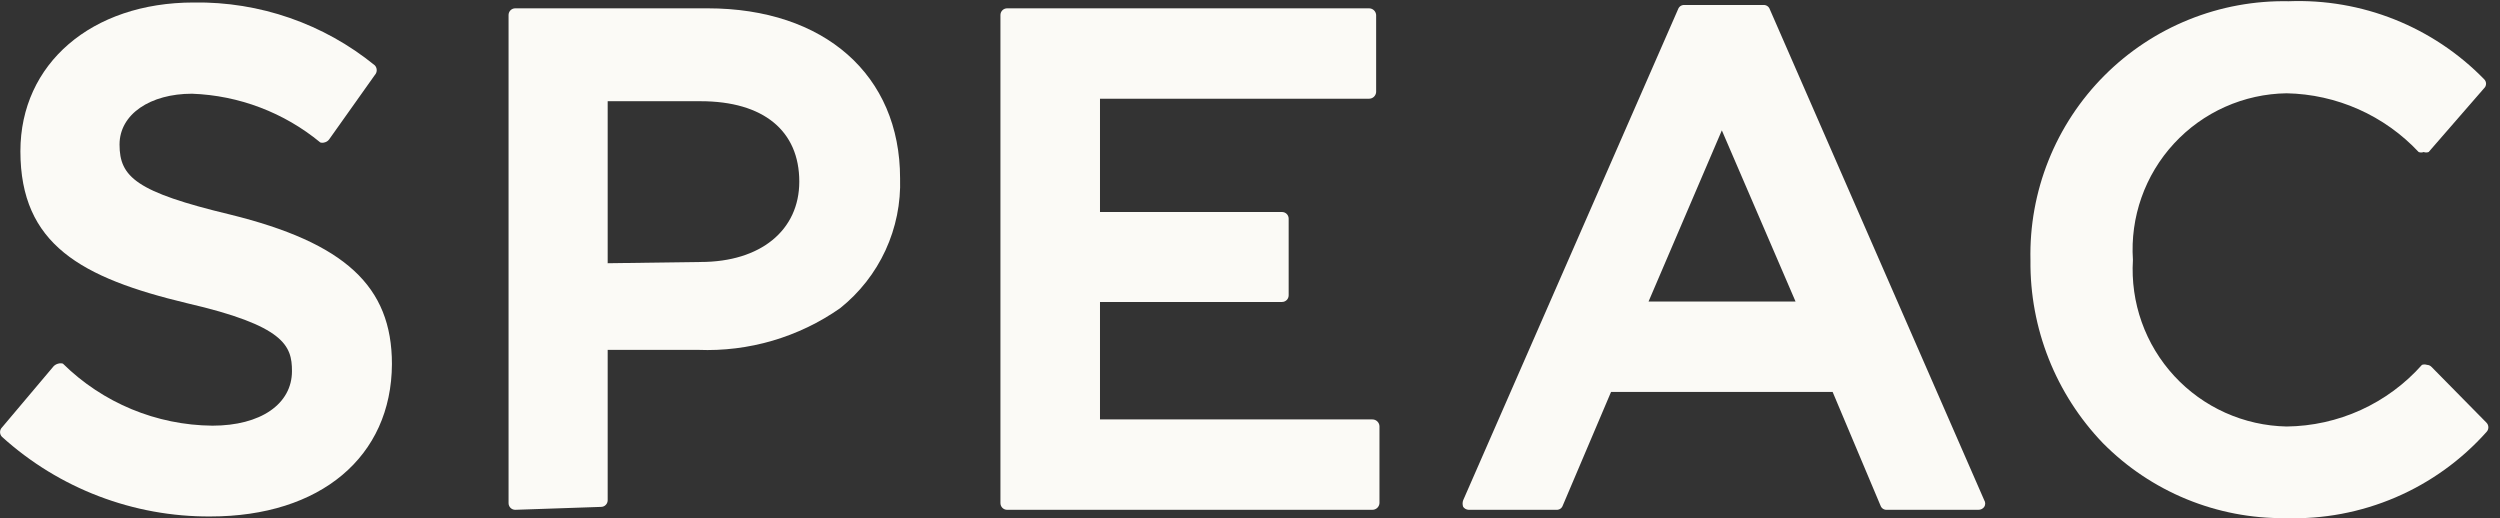
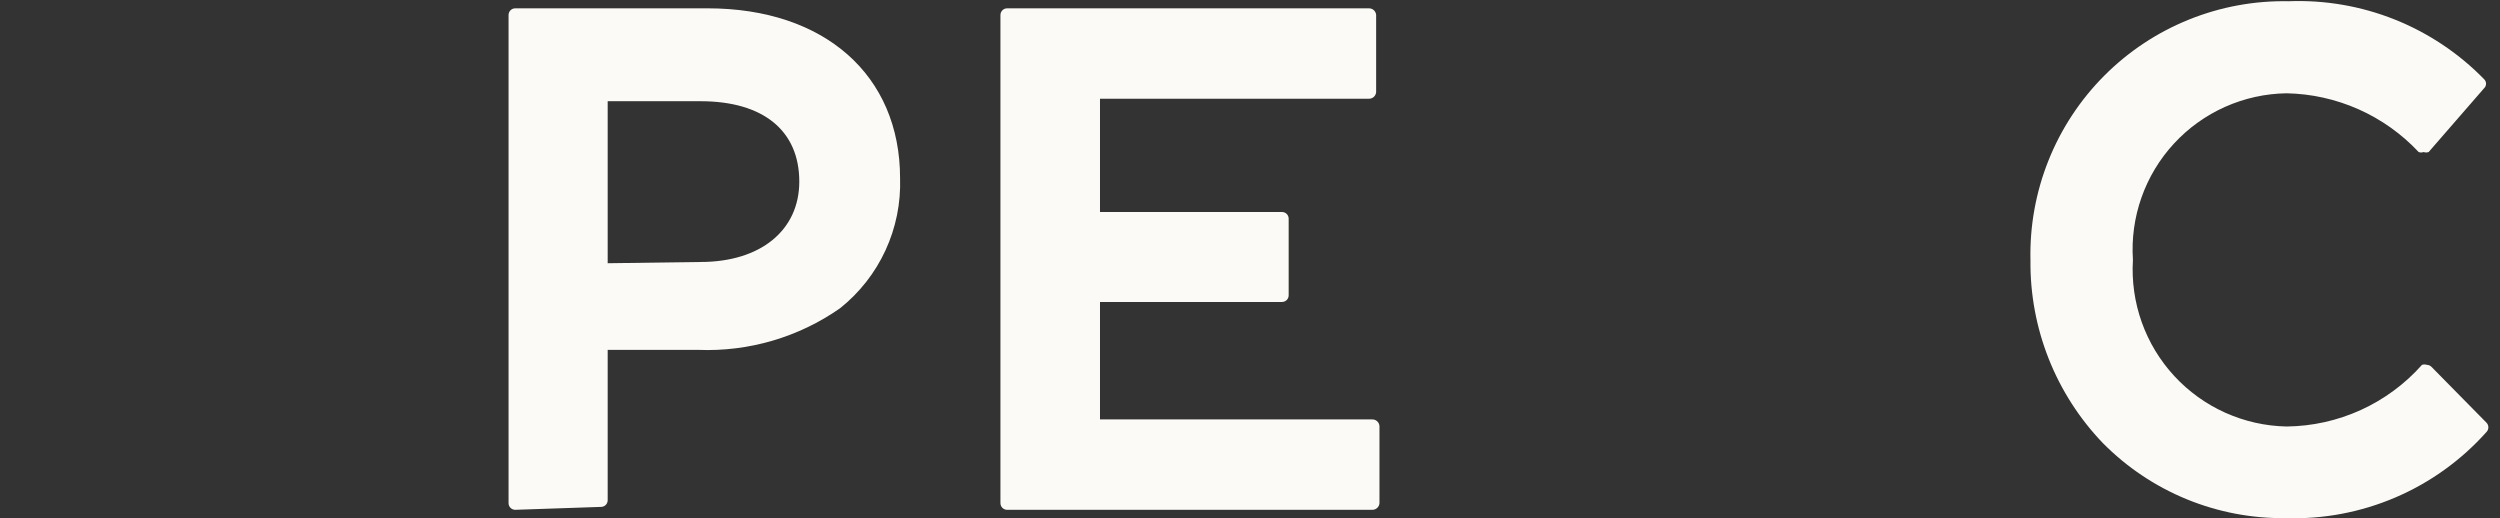
<svg xmlns="http://www.w3.org/2000/svg" xmlns:ns1="http://sodipodi.sourceforge.net/DTD/sodipodi-0.dtd" xmlns:ns2="http://www.inkscape.org/namespaces/inkscape" width="193" height="40" viewBox="0 0 193 40" fill="none" version="1.1" id="svg5" ns1:docname="speac_logo.svg" ns2:version="1.3.2 (091e20e, 2023-11-25)">
  <rect x="0" y="0" width="193" height="40" fill="#333333" stroke="none" />
  <ns1:namedview id="namedview5" pagecolor="#ffffff" bordercolor="#000000" borderopacity="0.25" ns2:showpageshadow="2" ns2:pageopacity="0.0" ns2:pagecheckerboard="0" ns2:deskcolor="#d1d1d1" ns2:zoom="4.7357513" ns2:cx="96.5" ns2:cy="20.060175" ns2:window-width="1664" ns2:window-height="1207" ns2:window-x="0" ns2:window-y="25" ns2:window-maximized="0" ns2:current-layer="svg5" />
  <g clip-path="url(#clip0_98_334)" id="g5" style="fill:#fbfaf6;fill-opacity:1">
-     <path d="M16.238 39.871C10.3 39.905 4.564 37.714 0.161 33.73C0.111 33.682 0.072 33.624 0.045 33.561C0.018 33.497 0.004 33.429 0.004 33.36C0.004 33.291 0.018 33.223 0.045 33.159C0.072 33.096 0.111 33.038 0.161 32.99L4.148 28.264C4.247 28.169 4.369 28.102 4.502 28.071C4.617 28.039 4.739 28.039 4.855 28.071C7.935 31.105 12.075 32.824 16.399 32.862C20.128 32.862 22.54 31.19 22.54 28.649C22.54 26.688 21.961 25.145 14.437 23.408C6.27 21.447 1.575 18.875 1.575 11.672C1.575 4.92 7.074 0.193 14.952 0.193C20.04 0.114 24.994 1.833 28.939 5.048C29.032 5.149 29.083 5.281 29.083 5.418C29.083 5.555 29.032 5.687 28.939 5.788L25.402 10.772C25.314 10.886 25.189 10.966 25.048 10.997C24.943 11.029 24.831 11.029 24.727 10.997C21.929 8.688 18.448 7.366 14.823 7.235C11.608 7.235 9.228 8.81 9.228 11.158C9.228 13.665 10.514 14.823 17.749 16.559C26.624 18.746 30.257 22.09 30.257 28.103C30.225 35.273 24.727 39.871 16.238 39.871Z" fill="#231815" id="path1" style="fill:#fbfaf6;fill-opacity:1" />
    <path d="M39.775 39.357C39.708 39.357 39.641 39.344 39.578 39.318C39.516 39.292 39.459 39.254 39.411 39.206C39.364 39.158 39.326 39.102 39.3 39.039C39.274 38.977 39.261 38.91 39.261 38.842V1.158C39.261 1.021 39.315 0.89 39.411 0.794C39.508 0.697 39.639 0.643 39.775 0.643H54.63C63.634 0.643 69.486 5.788 69.486 13.762C69.549 15.679 69.163 17.585 68.359 19.327C67.555 21.068 66.355 22.598 64.856 23.794C61.651 26.037 57.799 27.166 53.891 27.01H46.913V38.617C46.913 38.685 46.9 38.752 46.874 38.814C46.849 38.877 46.811 38.933 46.763 38.981C46.715 39.029 46.658 39.067 46.596 39.093C46.533 39.118 46.467 39.132 46.399 39.132L39.775 39.357ZM54.084 20.225C58.714 20.225 61.705 17.781 61.705 14.019C61.705 10.097 58.939 7.814 54.084 7.814H46.913V20.322L54.084 20.225Z" fill="#231815" id="path2" style="fill:#fbfaf6;fill-opacity:1" />
    <path d="M77.749 39.357C77.681 39.357 77.614 39.344 77.552 39.318C77.49 39.292 77.433 39.254 77.385 39.206C77.337 39.158 77.299 39.102 77.274 39.039C77.248 38.977 77.234 38.91 77.234 38.842V1.158C77.234 1.021 77.289 0.89 77.385 0.794C77.482 0.697 77.612 0.643 77.749 0.643H105.691C105.831 0.643 105.965 0.696 106.067 0.792C106.168 0.887 106.229 1.018 106.238 1.158V7.106C106.229 7.245 106.168 7.376 106.067 7.472C105.965 7.568 105.831 7.621 105.691 7.621H84.919V16.367H98.971C99.107 16.367 99.238 16.421 99.335 16.517C99.431 16.614 99.485 16.745 99.485 16.881V22.797C99.485 22.934 99.431 23.065 99.335 23.161C99.238 23.258 99.107 23.312 98.971 23.312H84.919V32.38H105.948C106.088 32.379 106.222 32.432 106.324 32.528C106.425 32.624 106.487 32.755 106.495 32.894V38.842C106.487 38.982 106.425 39.113 106.324 39.208C106.222 39.304 106.088 39.357 105.948 39.357H77.749Z" fill="#231815" id="path3" style="fill:#fbfaf6;fill-opacity:1" />
-     <path d="M145.659 39.357C145.555 39.363 145.451 39.335 145.364 39.277C145.277 39.219 145.212 39.134 145.177 39.035L141.479 30.257H124.373L120.643 39.035C120.608 39.134 120.543 39.219 120.456 39.277C120.369 39.335 120.265 39.363 120.161 39.357H113.376C113.294 39.353 113.214 39.331 113.142 39.292C113.069 39.253 113.007 39.198 112.958 39.132C112.897 38.966 112.897 38.783 112.958 38.617L129.55 0.707C129.585 0.609 129.65 0.524 129.737 0.466C129.824 0.408 129.928 0.38 130.032 0.386H136.142C136.246 0.38 136.349 0.408 136.436 0.466C136.523 0.524 136.589 0.609 136.624 0.707L153.183 38.617C153.232 38.694 153.258 38.783 153.258 38.874C153.258 38.966 153.232 39.055 153.183 39.132C153.132 39.203 153.064 39.26 152.986 39.299C152.907 39.338 152.821 39.358 152.733 39.357H145.659ZM138.617 23.28L132.926 10.064L127.267 23.28H138.617Z" fill="#231815" id="path4" style="fill:#fbfaf6;fill-opacity:1" />
    <path d="M176.431 40C173.815 40.028 171.221 39.53 168.801 38.536C166.382 37.542 164.187 36.071 162.347 34.212C158.705 30.421 156.696 25.353 156.752 20.096C156.691 17.459 157.164 14.836 158.144 12.386C159.123 9.936 160.588 7.709 162.451 5.841C164.314 3.972 166.535 2.5 168.982 1.513C171.429 0.525 174.05 0.044 176.688 0.096C179.482 -0.011 182.268 0.468 184.866 1.504C187.463 2.54 189.815 4.108 191.768 6.109C191.817 6.154 191.856 6.209 191.883 6.27C191.909 6.331 191.923 6.396 191.923 6.463C191.923 6.529 191.909 6.595 191.883 6.656C191.856 6.717 191.817 6.771 191.768 6.817L187.492 11.736C187.368 11.783 187.23 11.783 187.106 11.736C186.982 11.786 186.844 11.786 186.72 11.736C185.41 10.338 183.833 9.216 182.083 8.438C180.332 7.659 178.443 7.239 176.527 7.202C174.89 7.225 173.275 7.581 171.78 8.248C170.284 8.915 168.941 9.88 167.831 11.083C166.72 12.287 165.867 13.704 165.322 15.248C164.778 16.792 164.553 18.431 164.662 20.064C164.562 21.696 164.793 23.331 165.341 24.871C165.889 26.411 166.743 27.824 167.852 29.026C168.96 30.227 170.3 31.192 171.791 31.862C173.282 32.532 174.893 32.894 176.527 32.926C178.505 32.905 180.456 32.471 182.256 31.652C184.055 30.832 185.664 29.645 186.977 28.167C187.103 28.125 187.238 28.125 187.363 28.167C187.498 28.172 187.625 28.23 187.717 28.328L191.961 32.637C192.052 32.732 192.102 32.859 192.102 32.99C192.102 33.122 192.052 33.248 191.961 33.344C190.018 35.523 187.62 37.249 184.936 38.399C182.252 39.549 179.349 40.096 176.431 40Z" fill="#231815" id="path5" style="fill:#fbfaf6;fill-opacity:1" />
  </g>
  <defs id="defs5">
    <clipPath id="clip0_98_334">
      <rect width="192.122" height="40" fill="white" id="rect5" />
    </clipPath>
  </defs>
</svg>